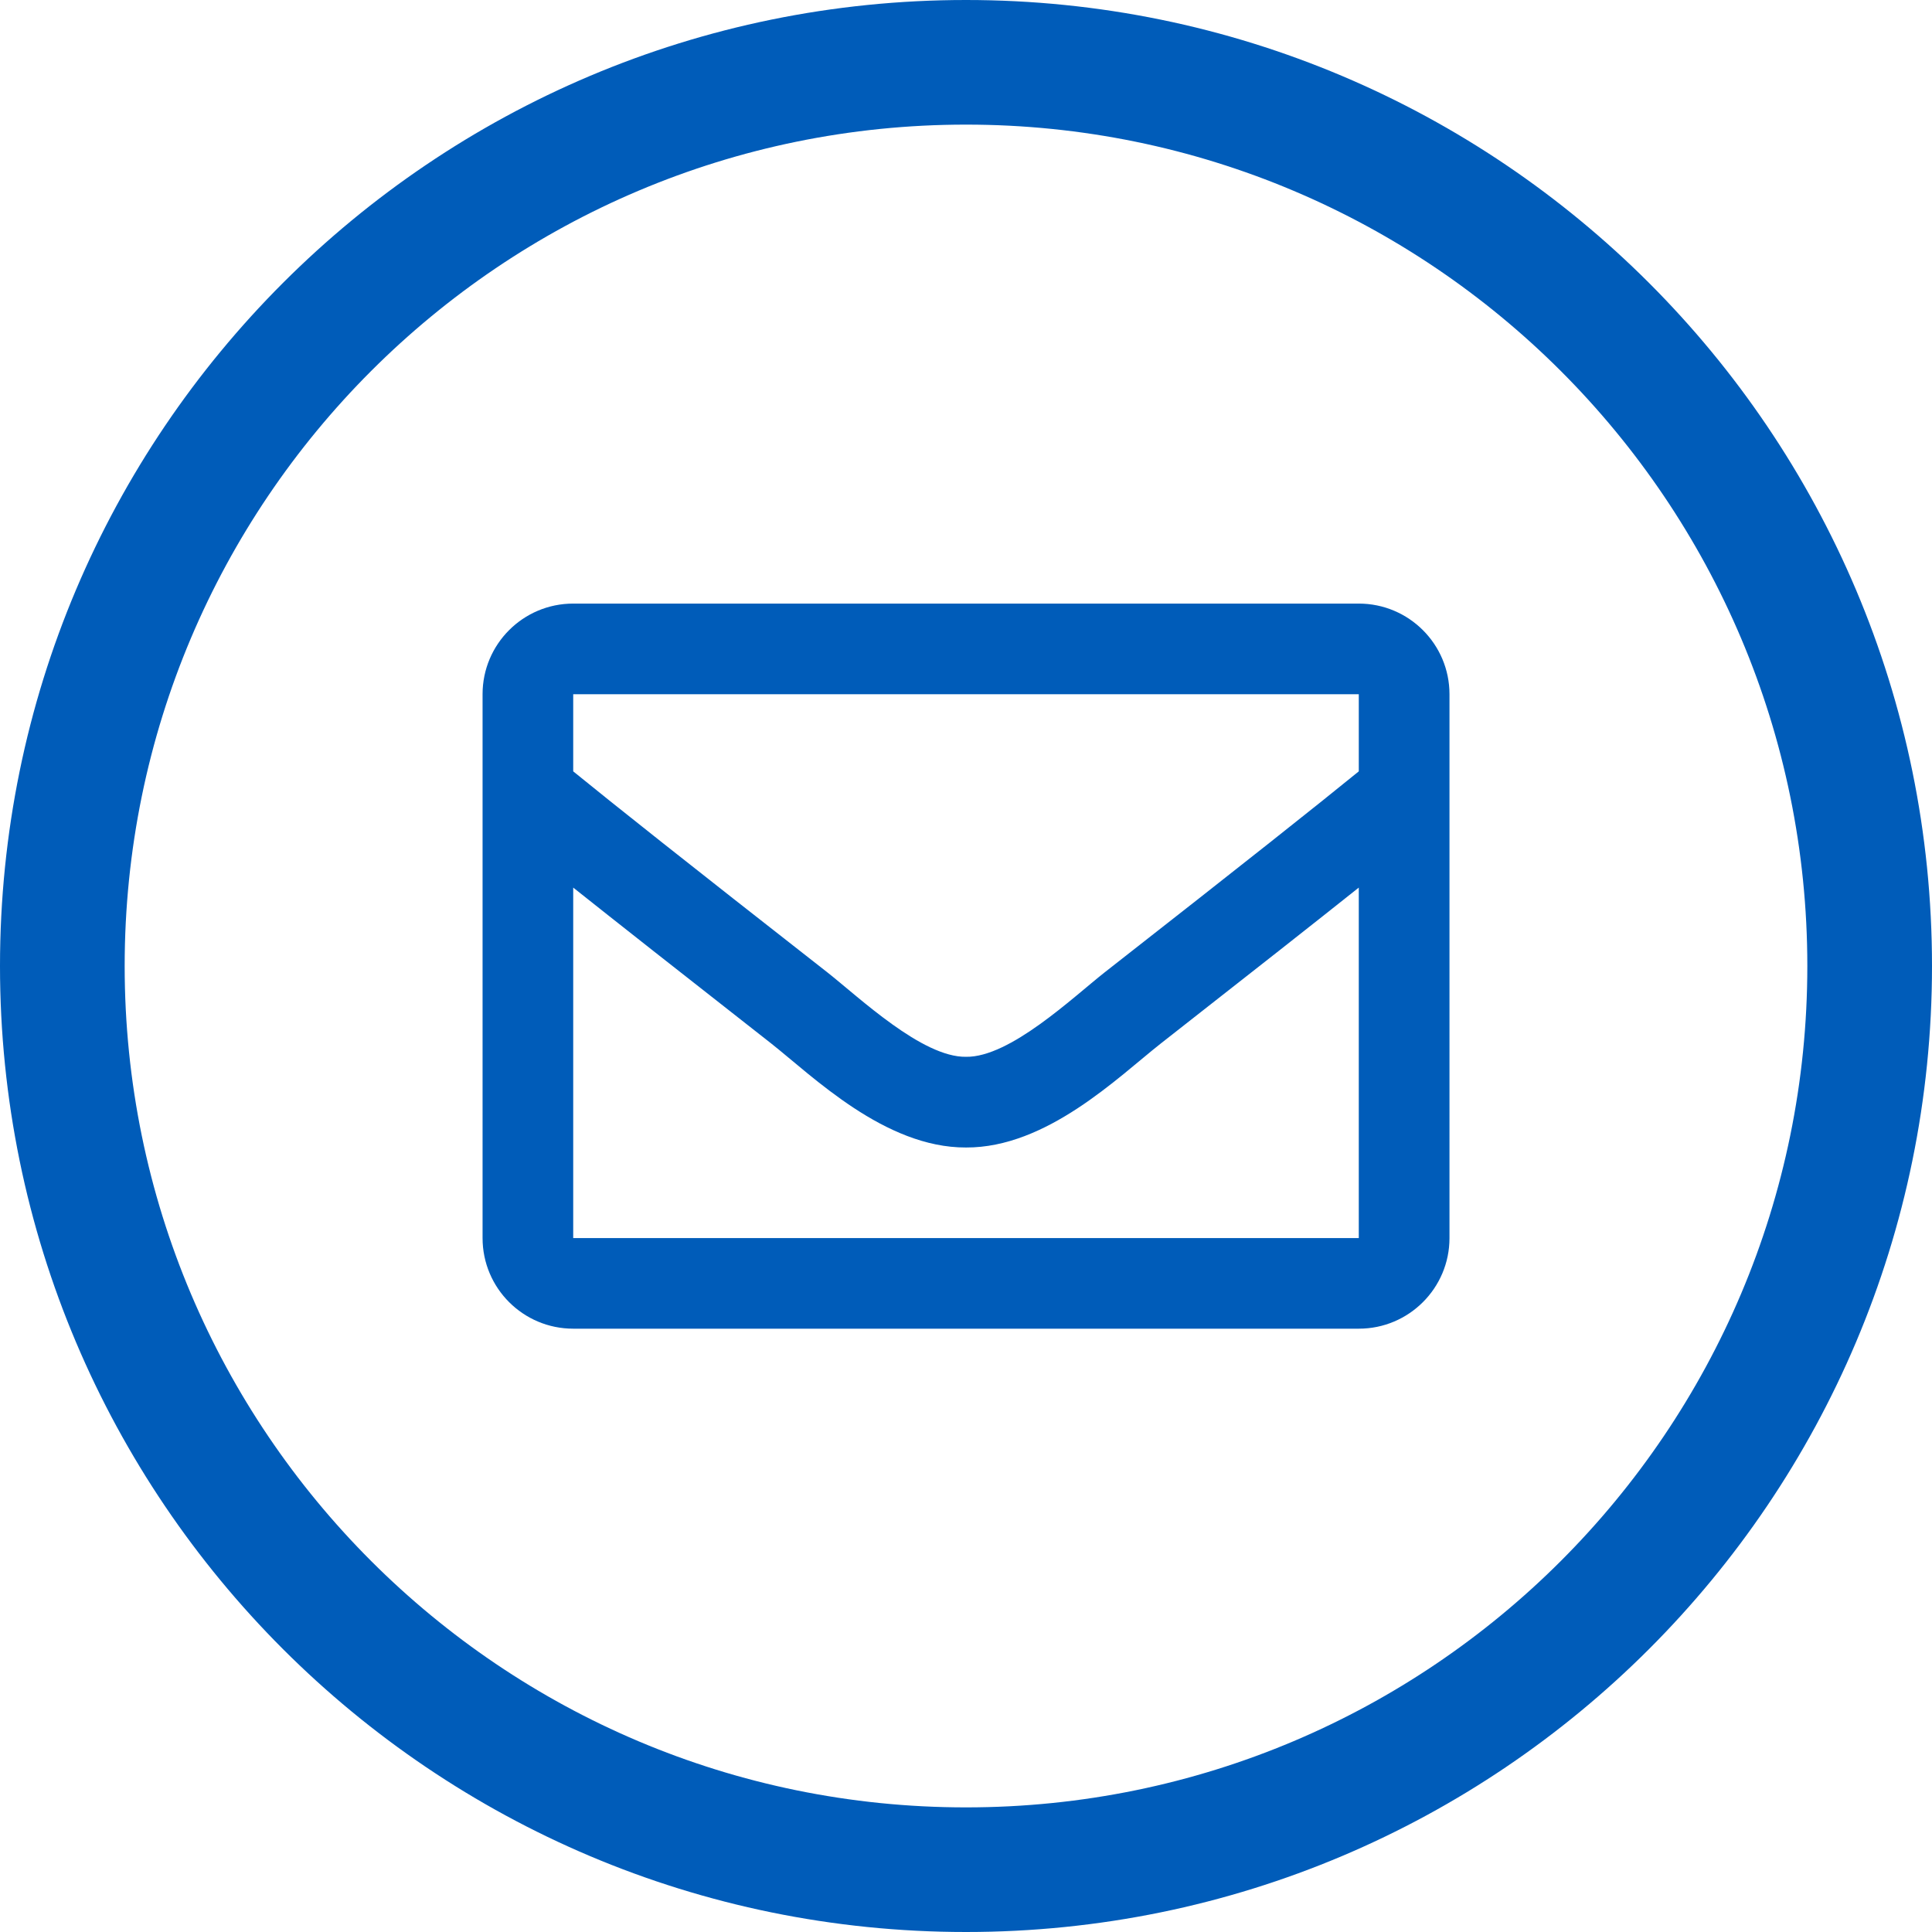
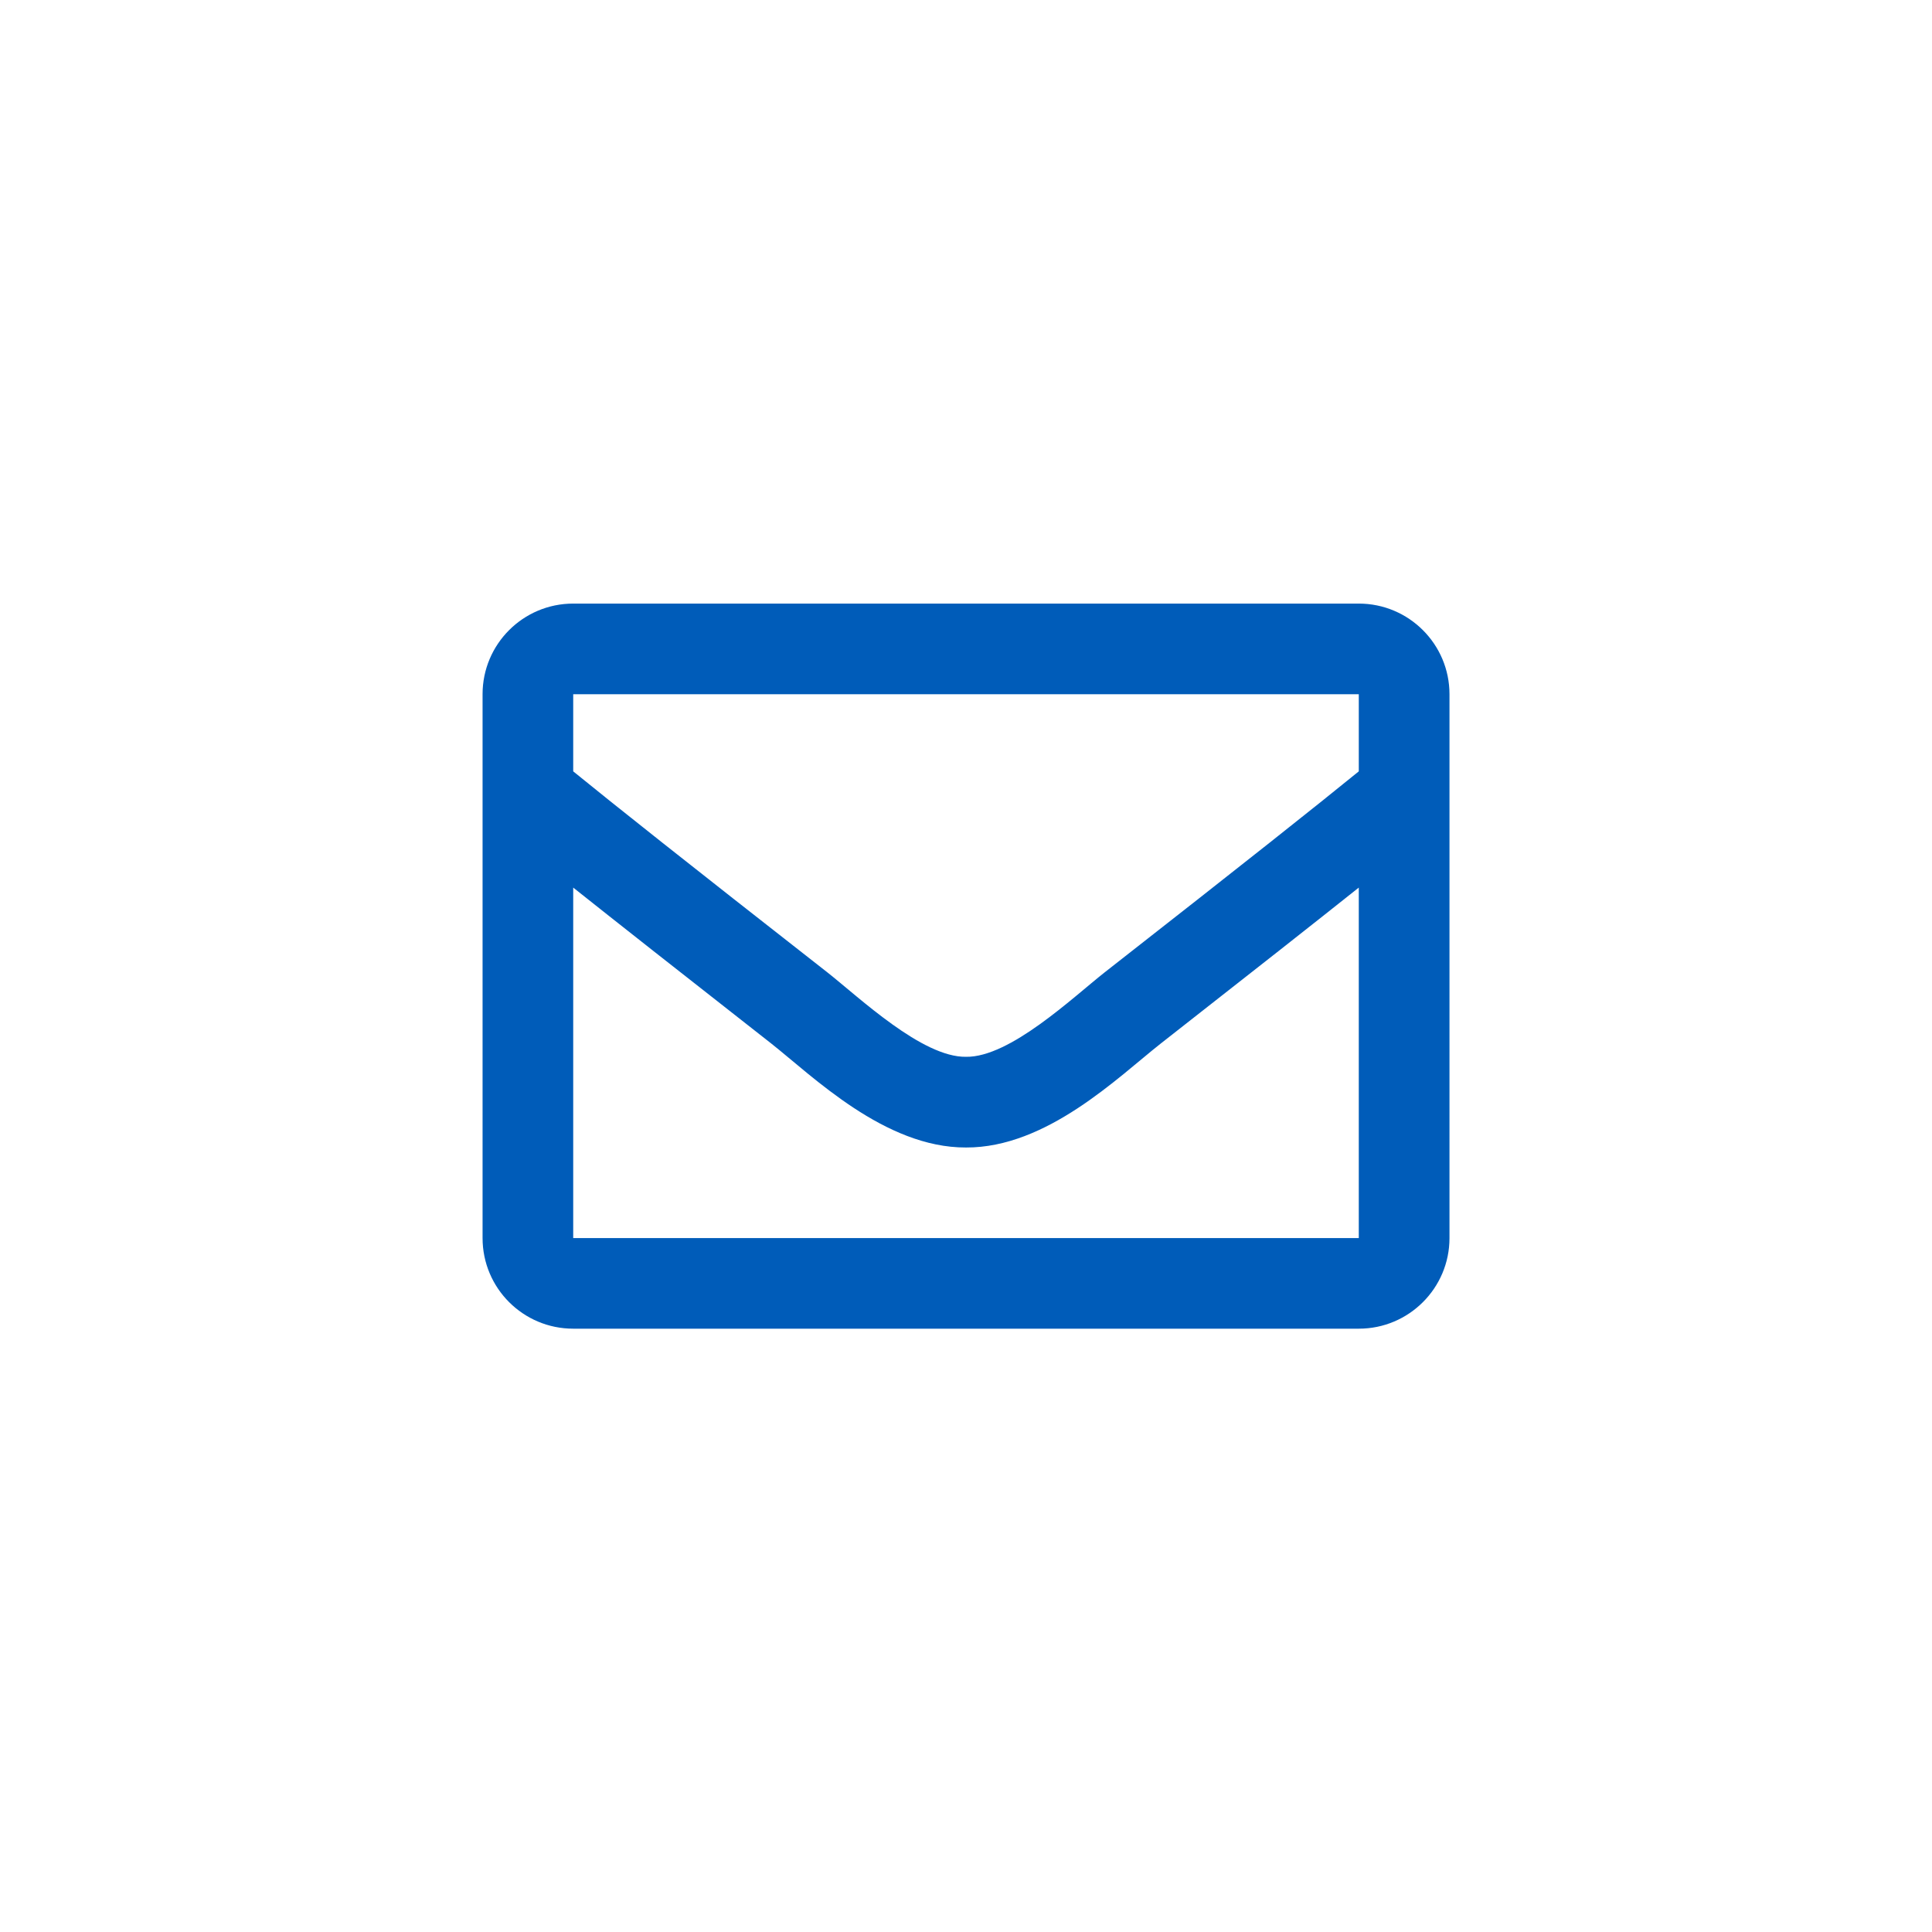
<svg xmlns="http://www.w3.org/2000/svg" version="1.1" id="圖層_1" x="0px" y="0px" width="36px" height="36px" viewBox="0 0 36 36" enable-background="new 0 0 36 36" xml:space="preserve">
  <g>
-     <path fill="#005CB9" d="M18,0C8.059,0,0,8.059,0,18s8.059,18,18,18c9.94,0,18-8.059,18-18S27.94,0,18,0z M18,33.678   c-8.659,0-15.677-7.02-15.677-15.678S9.341,2.322,18,2.322c8.657,0,15.677,7.02,15.677,15.678S26.657,33.678,18,33.678z" />
    <path fill="#005CB9" d="M25.319,11.247H10.681c-0.933,0-1.689,0.756-1.689,1.688V23.07c0,0.933,0.757,1.688,1.689,1.688h14.639   c0.932,0,1.689-0.756,1.689-1.688V12.936C27.009,12.003,26.251,11.247,25.319,11.247z M25.319,12.936v1.437   c-0.789,0.642-2.047,1.642-4.736,3.746c-0.593,0.467-1.766,1.586-2.583,1.573c-0.816,0.013-1.991-1.107-2.583-1.573   c-2.689-2.104-3.947-3.104-4.736-3.746v-1.437H25.319z M10.681,23.07v-6.531c0.807,0.642,1.95,1.542,3.692,2.907   c0.769,0.607,2.116,1.942,3.627,1.936c1.503,0.007,2.833-1.31,3.626-1.935c1.743-1.365,2.887-2.266,3.693-2.908v6.531H10.681z" />
  </g>
</svg>